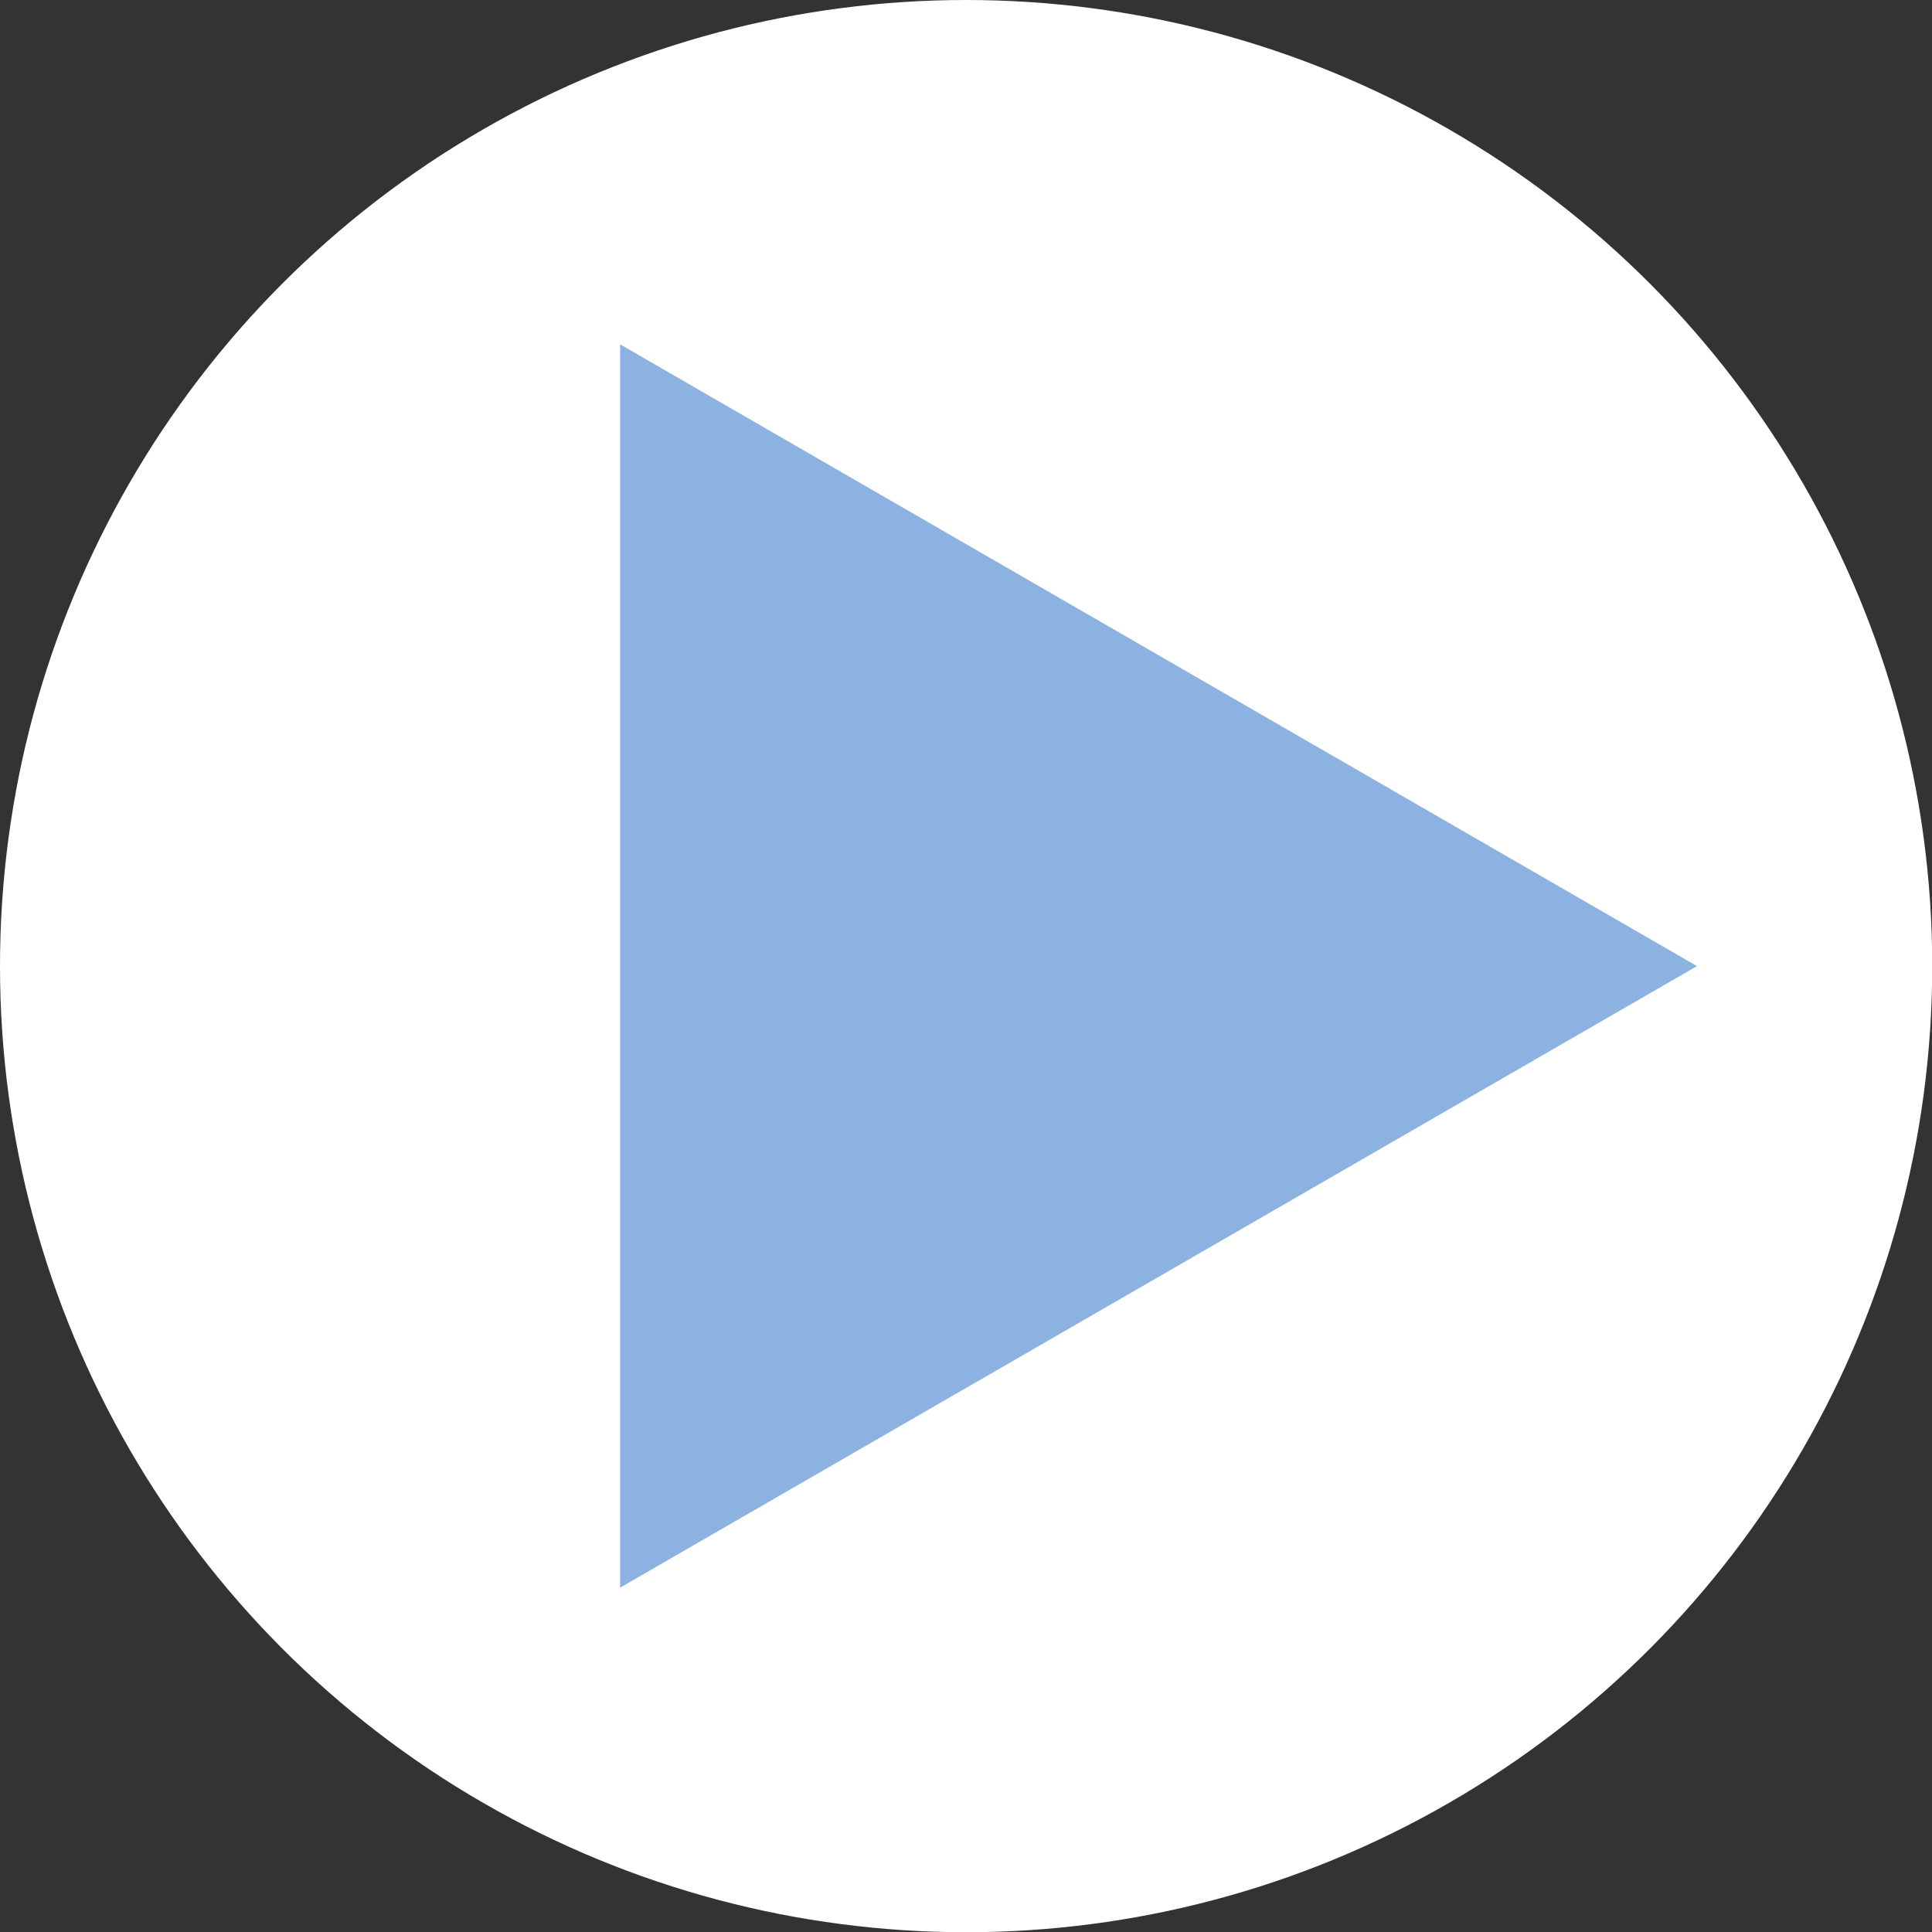
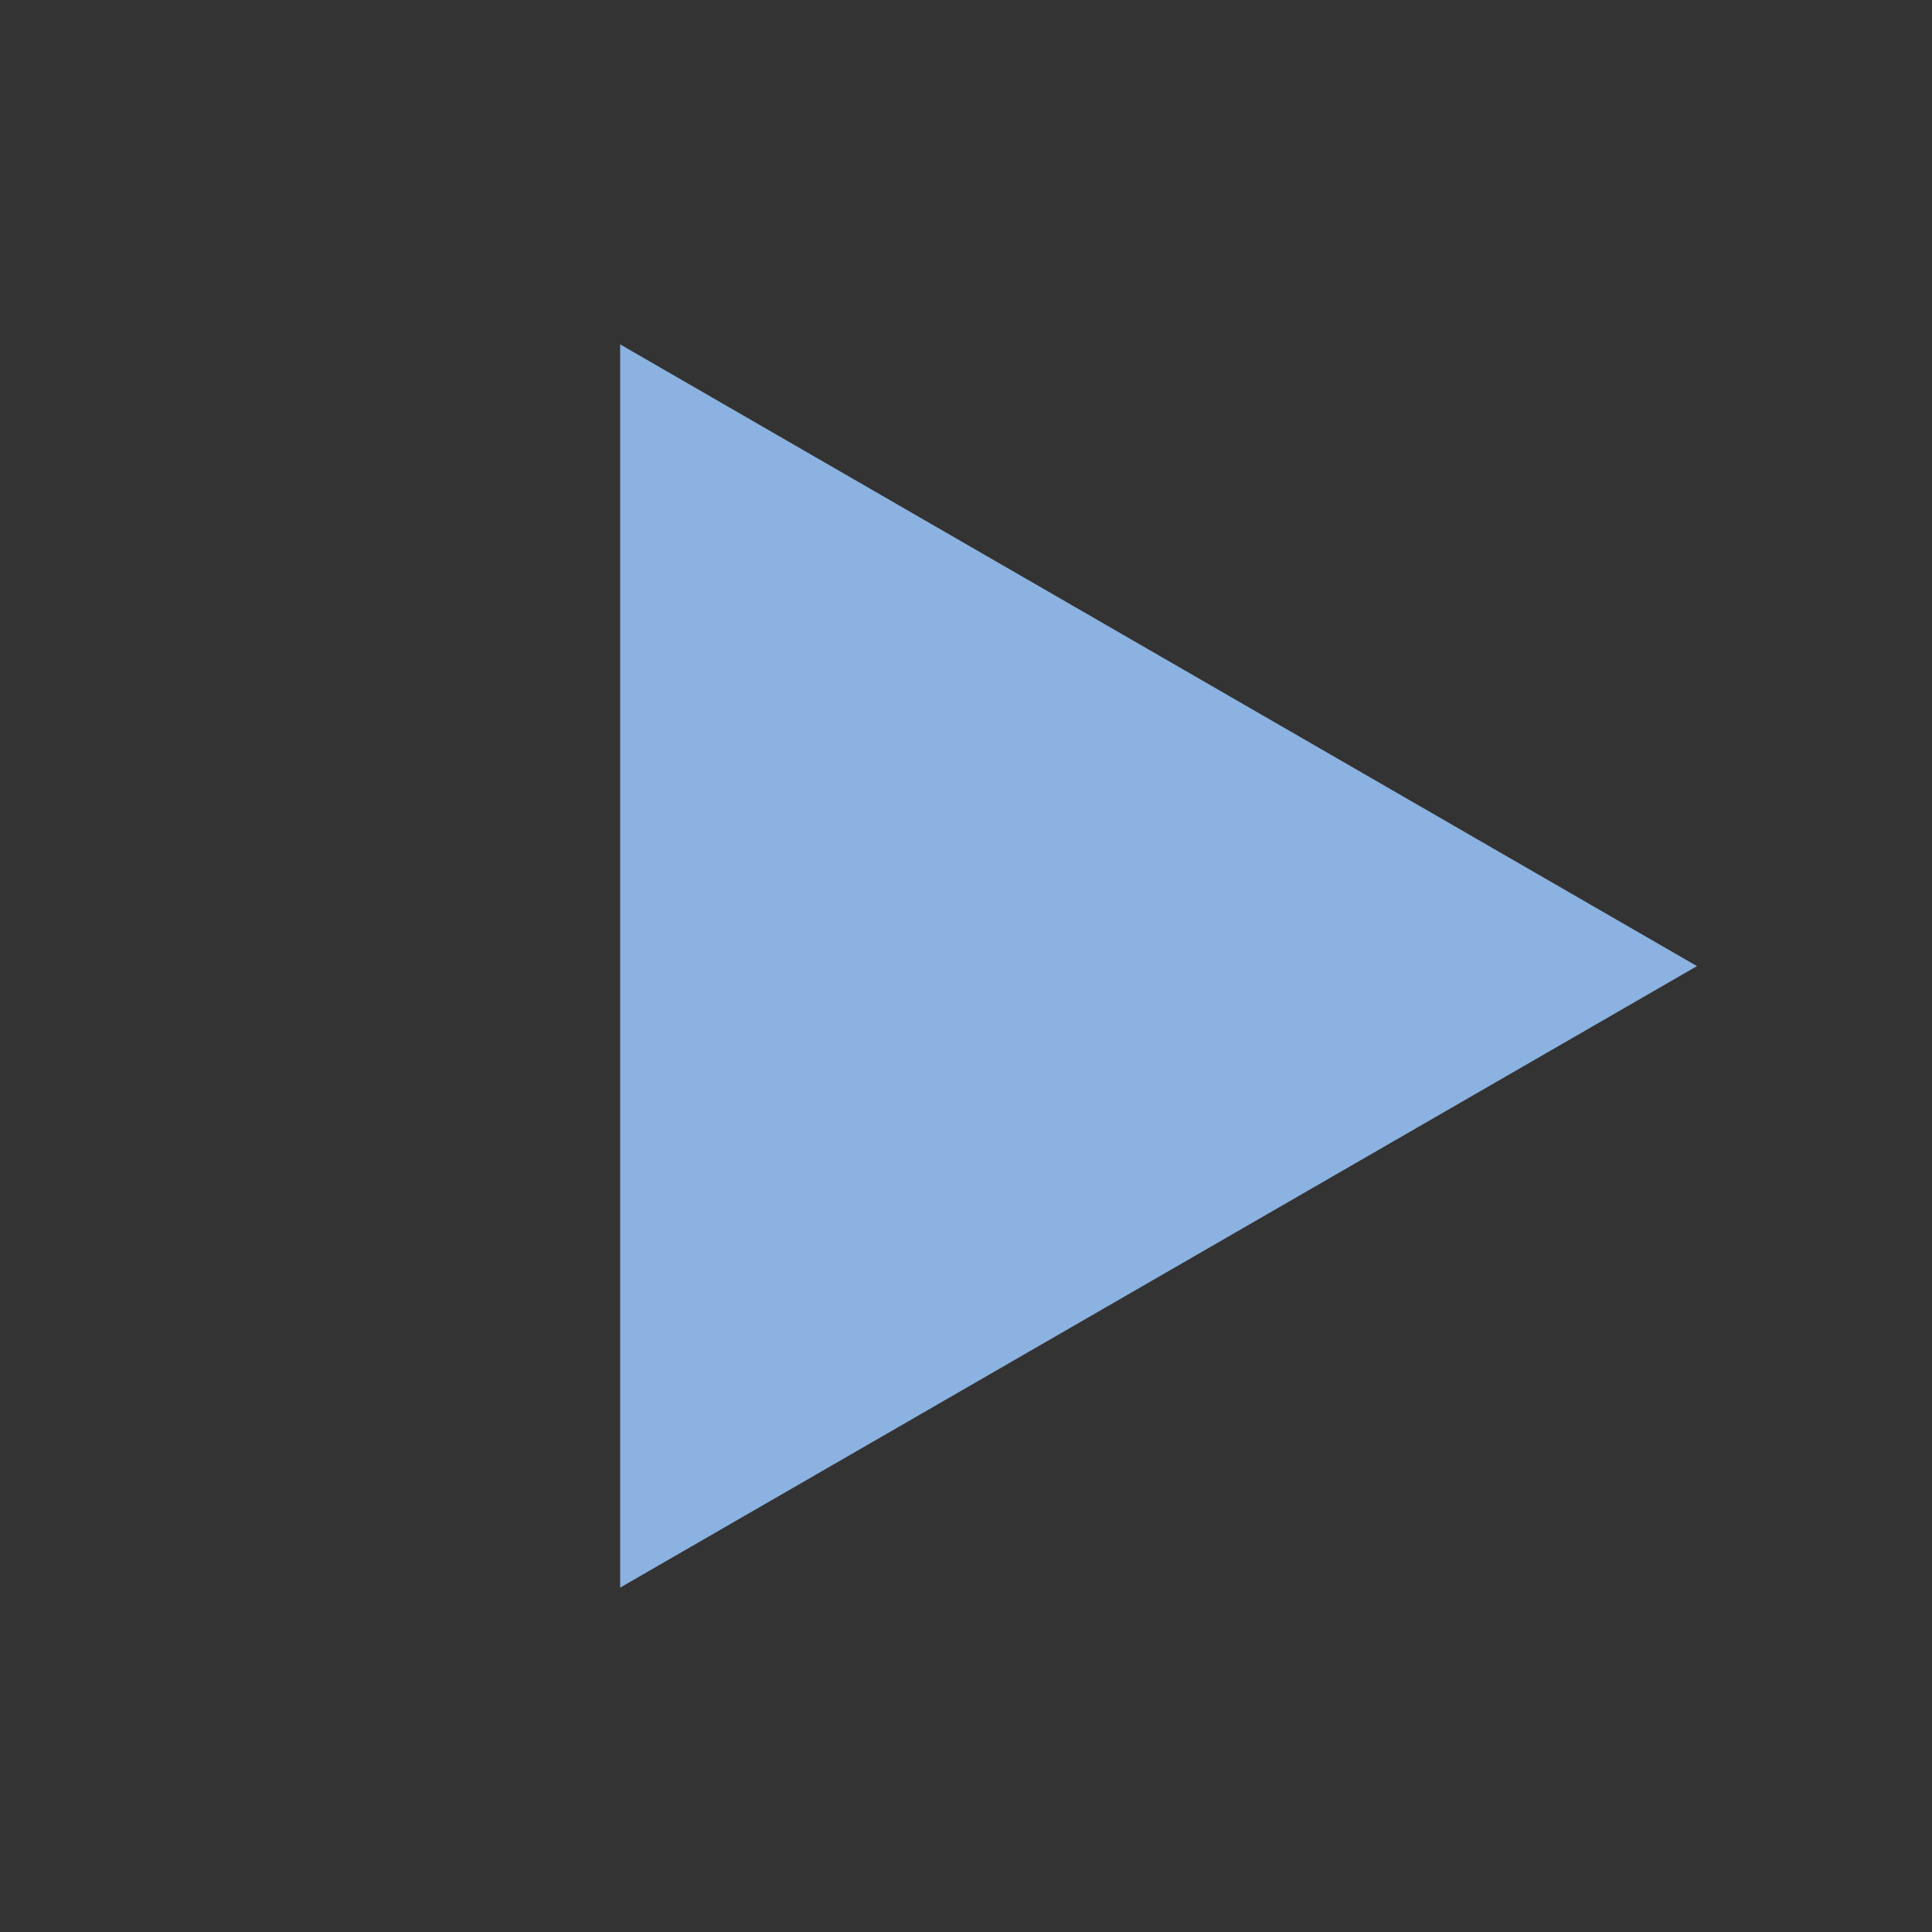
<svg xmlns="http://www.w3.org/2000/svg" viewBox="0 0 85.33 85.33">
  <rect x="0" y="0" width="85.33" height="85.33" fill="#333333" stroke="none" />
  <defs>
    <style>.cls-1{fill:#fff;}.cls-2{fill:#8bb2e0;}</style>
  </defs>
  <title>arrow01</title>
  <g id="レイヤー_2" data-name="レイヤー 2">
    <g id="レイヤー_1-2" data-name="レイヤー 1">
-       <circle class="cls-1" cx="42.67" cy="42.67" r="42.67" />
      <polygon class="cls-2" points="74.95 42.67 27.39 15.21 27.39 70.12 74.95 42.67" />
    </g>
  </g>
</svg>